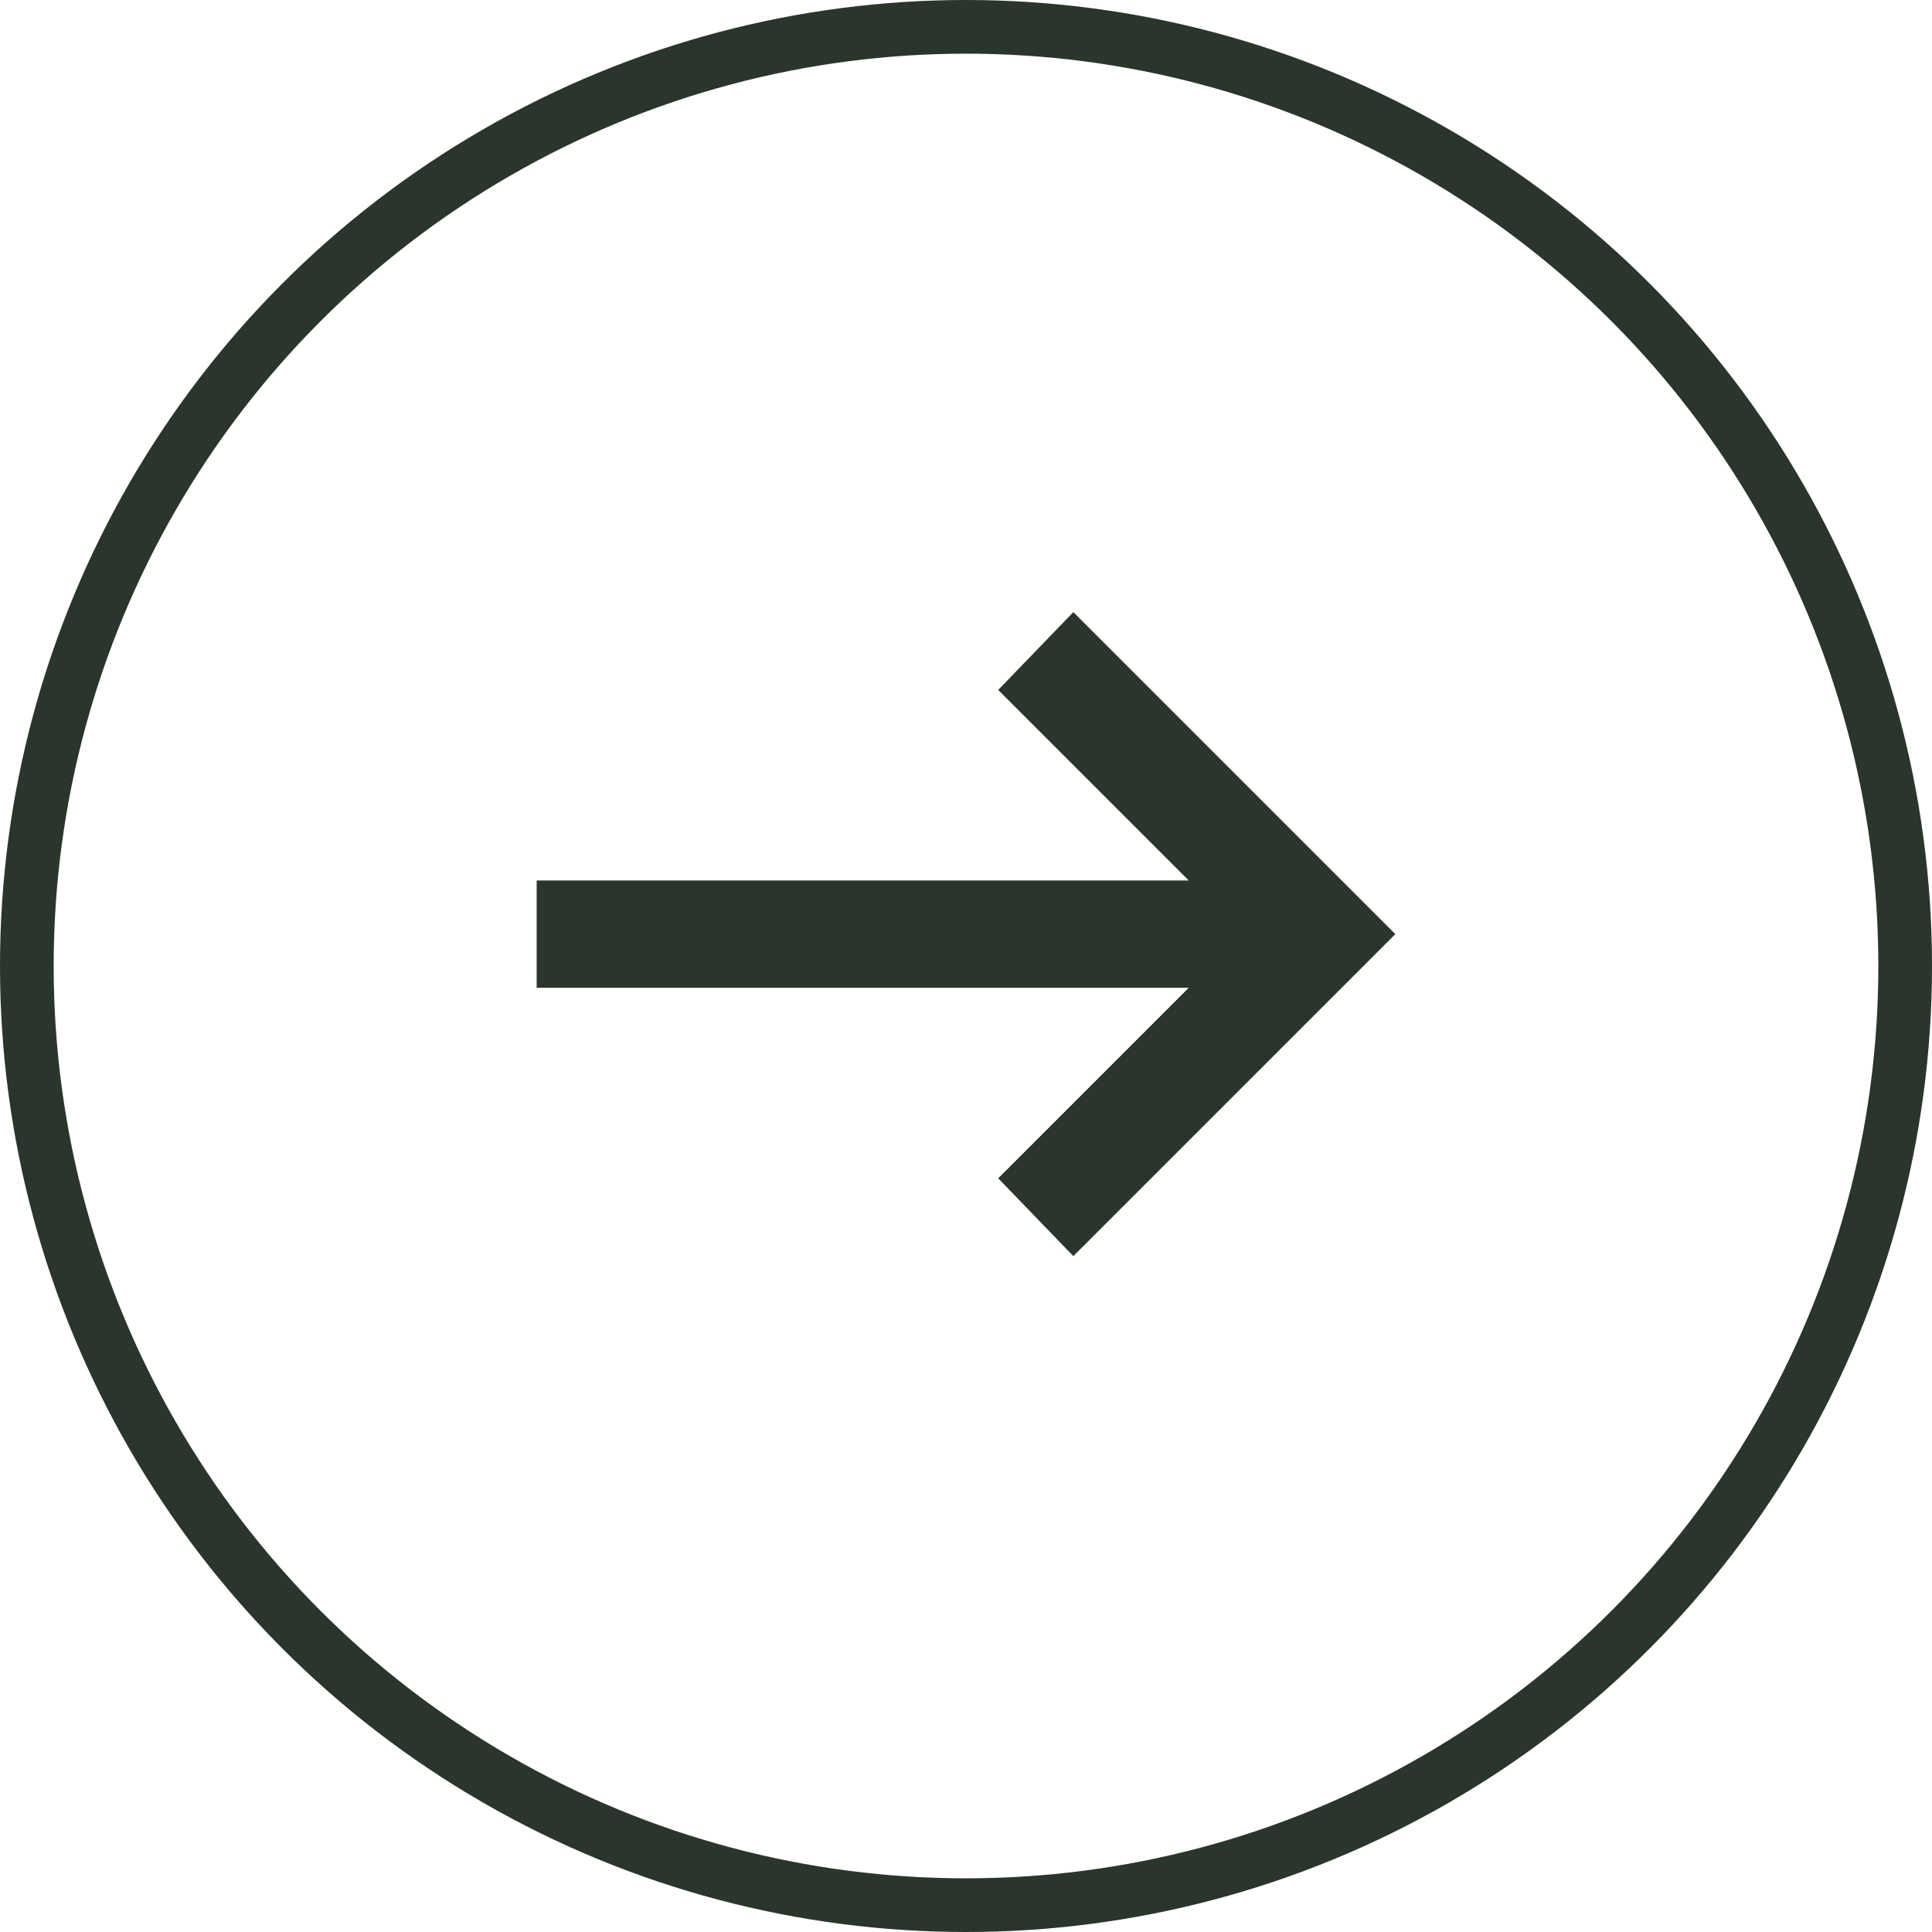
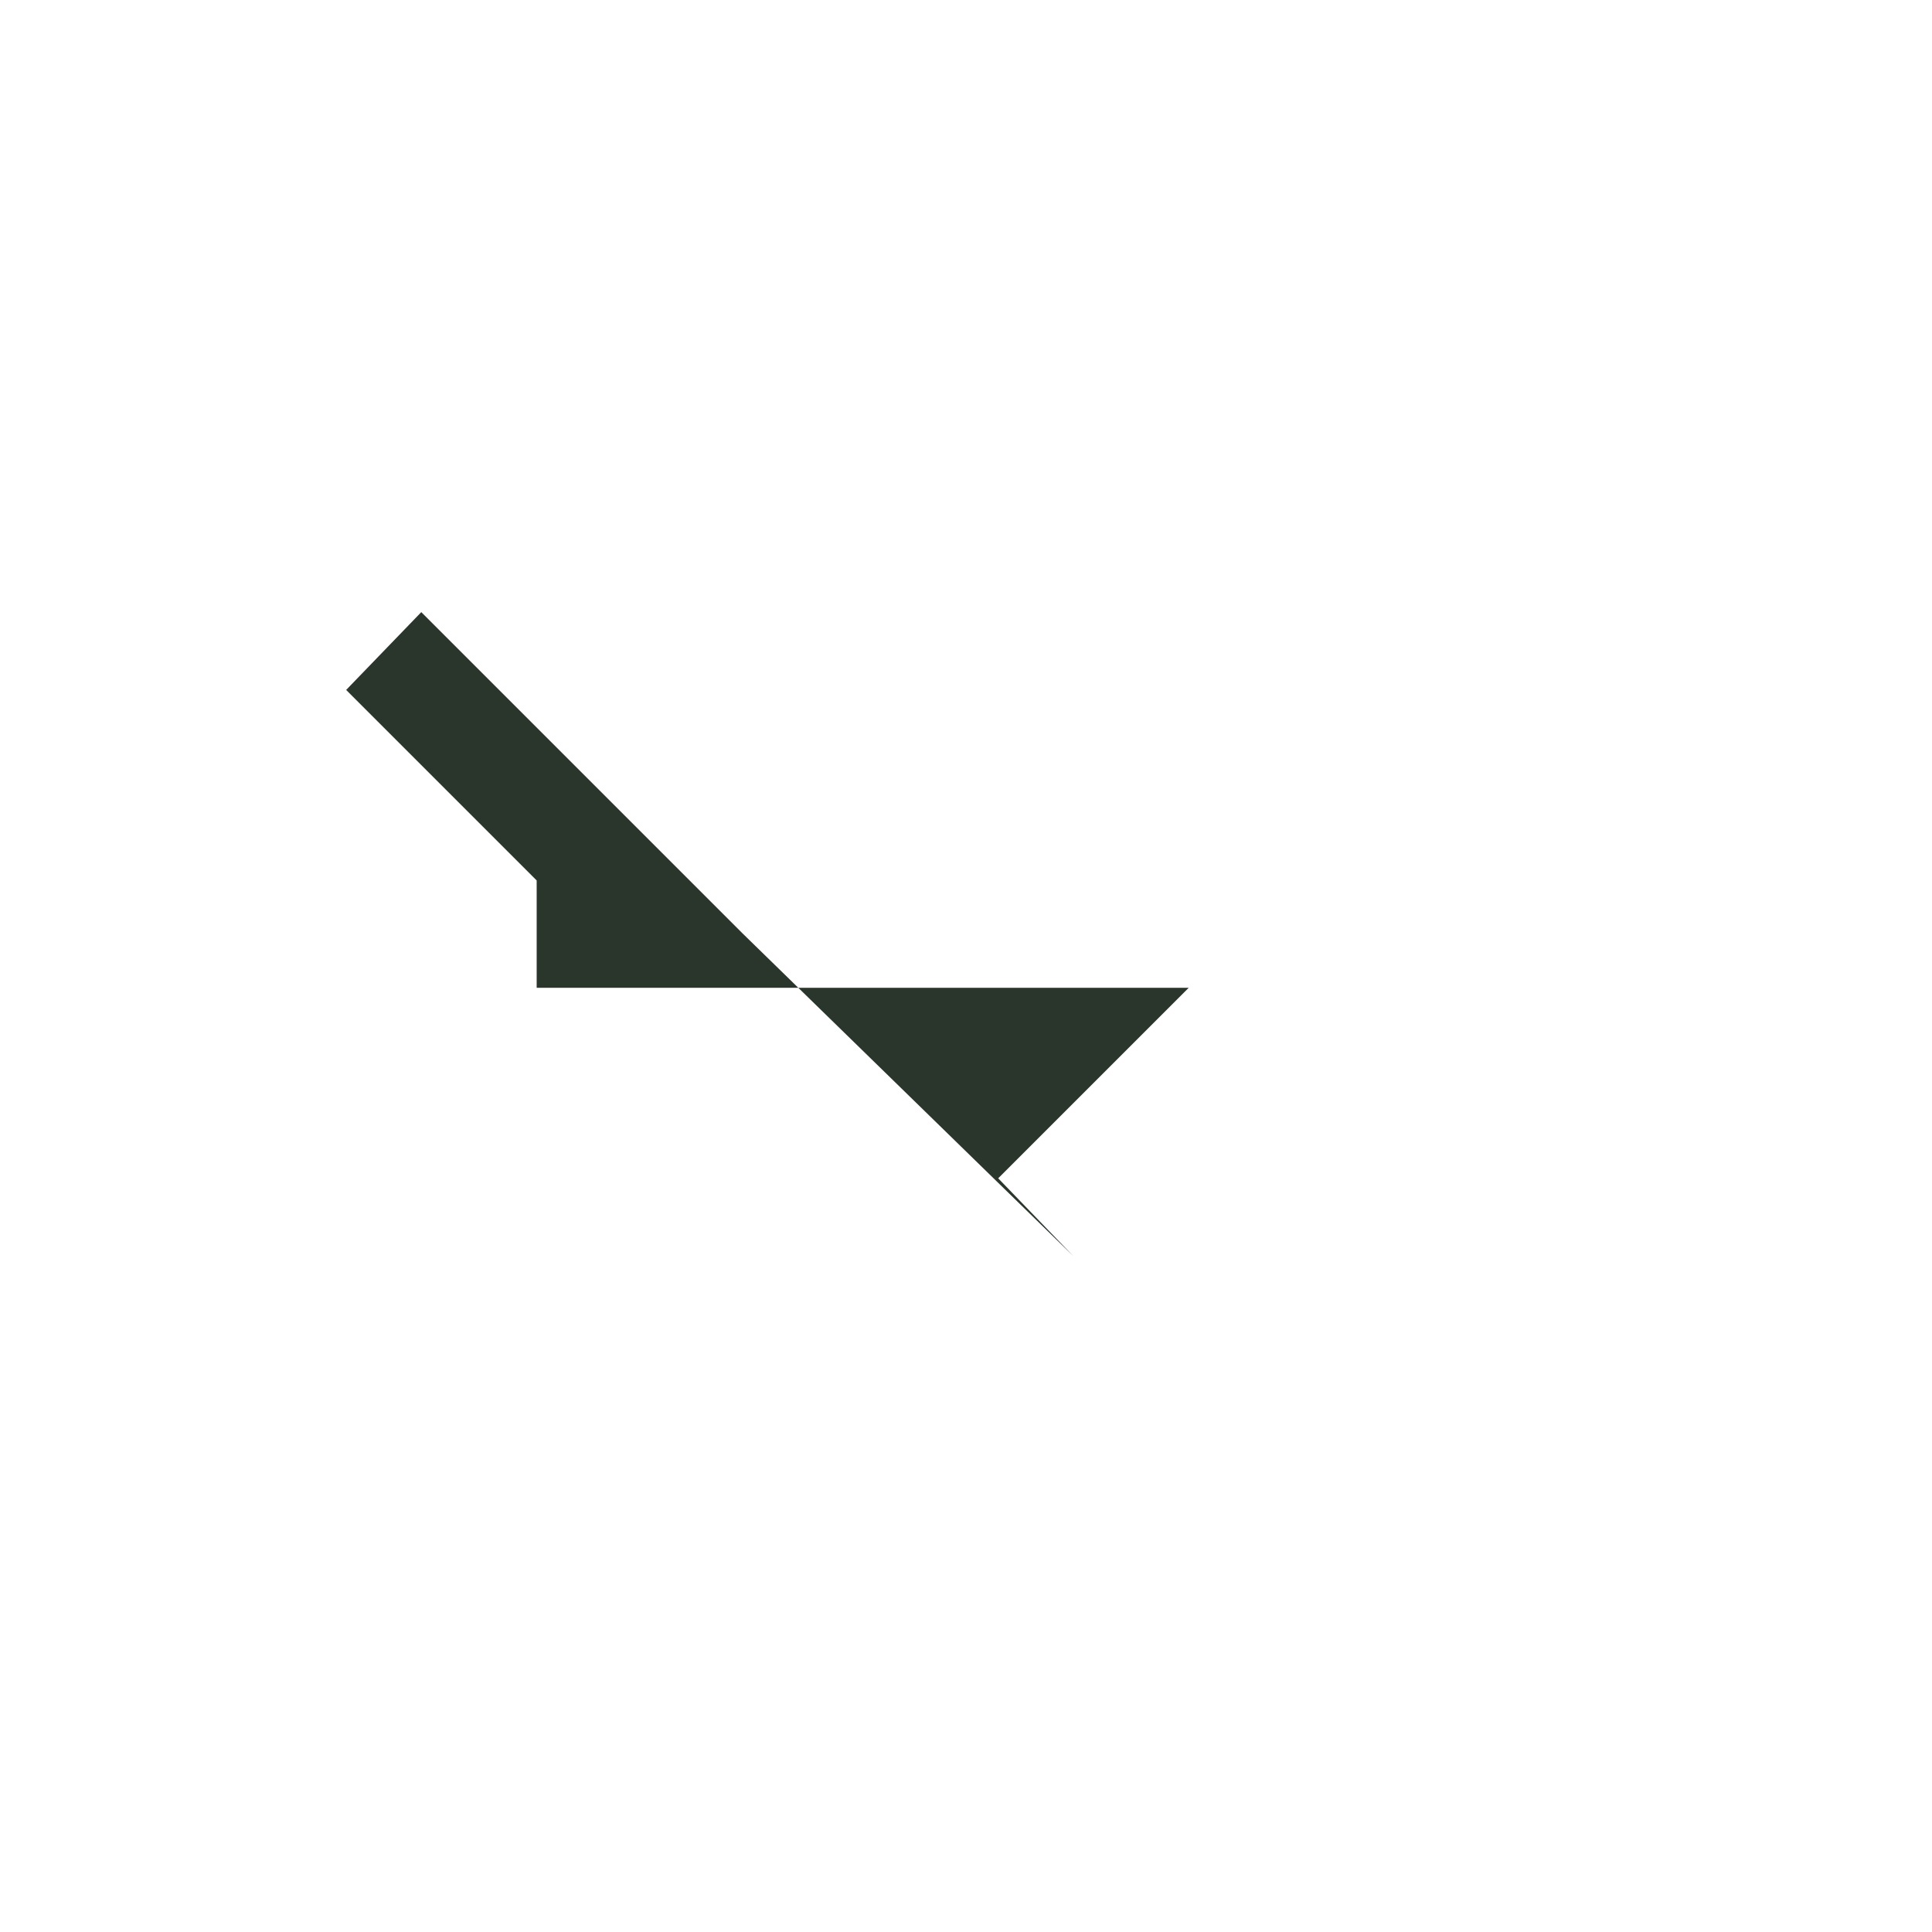
<svg xmlns="http://www.w3.org/2000/svg" fill="none" height="36" viewBox="0 0 36 36" width="36">
  <mask id="a" height="24" maskUnits="userSpaceOnUse" width="24" x="6" y="6">
    <path d="m6 6h24v24h-24z" fill="#d9d9d9" />
  </mask>
-   <circle cx="18" cy="18" r="17.5" stroke="#2a352b" />
  <g mask="url(#a)">
-     <path d="m20 23.406-1.4-1.45 3.55-3.55h-12.15v-2h12.15l-3.55-3.55 1.4-1.45 6 6z" fill="#2a352b" />
+     <path d="m20 23.406-1.4-1.45 3.55-3.55h-12.15v-2l-3.55-3.55 1.4-1.45 6 6z" fill="#2a352b" />
  </g>
</svg>